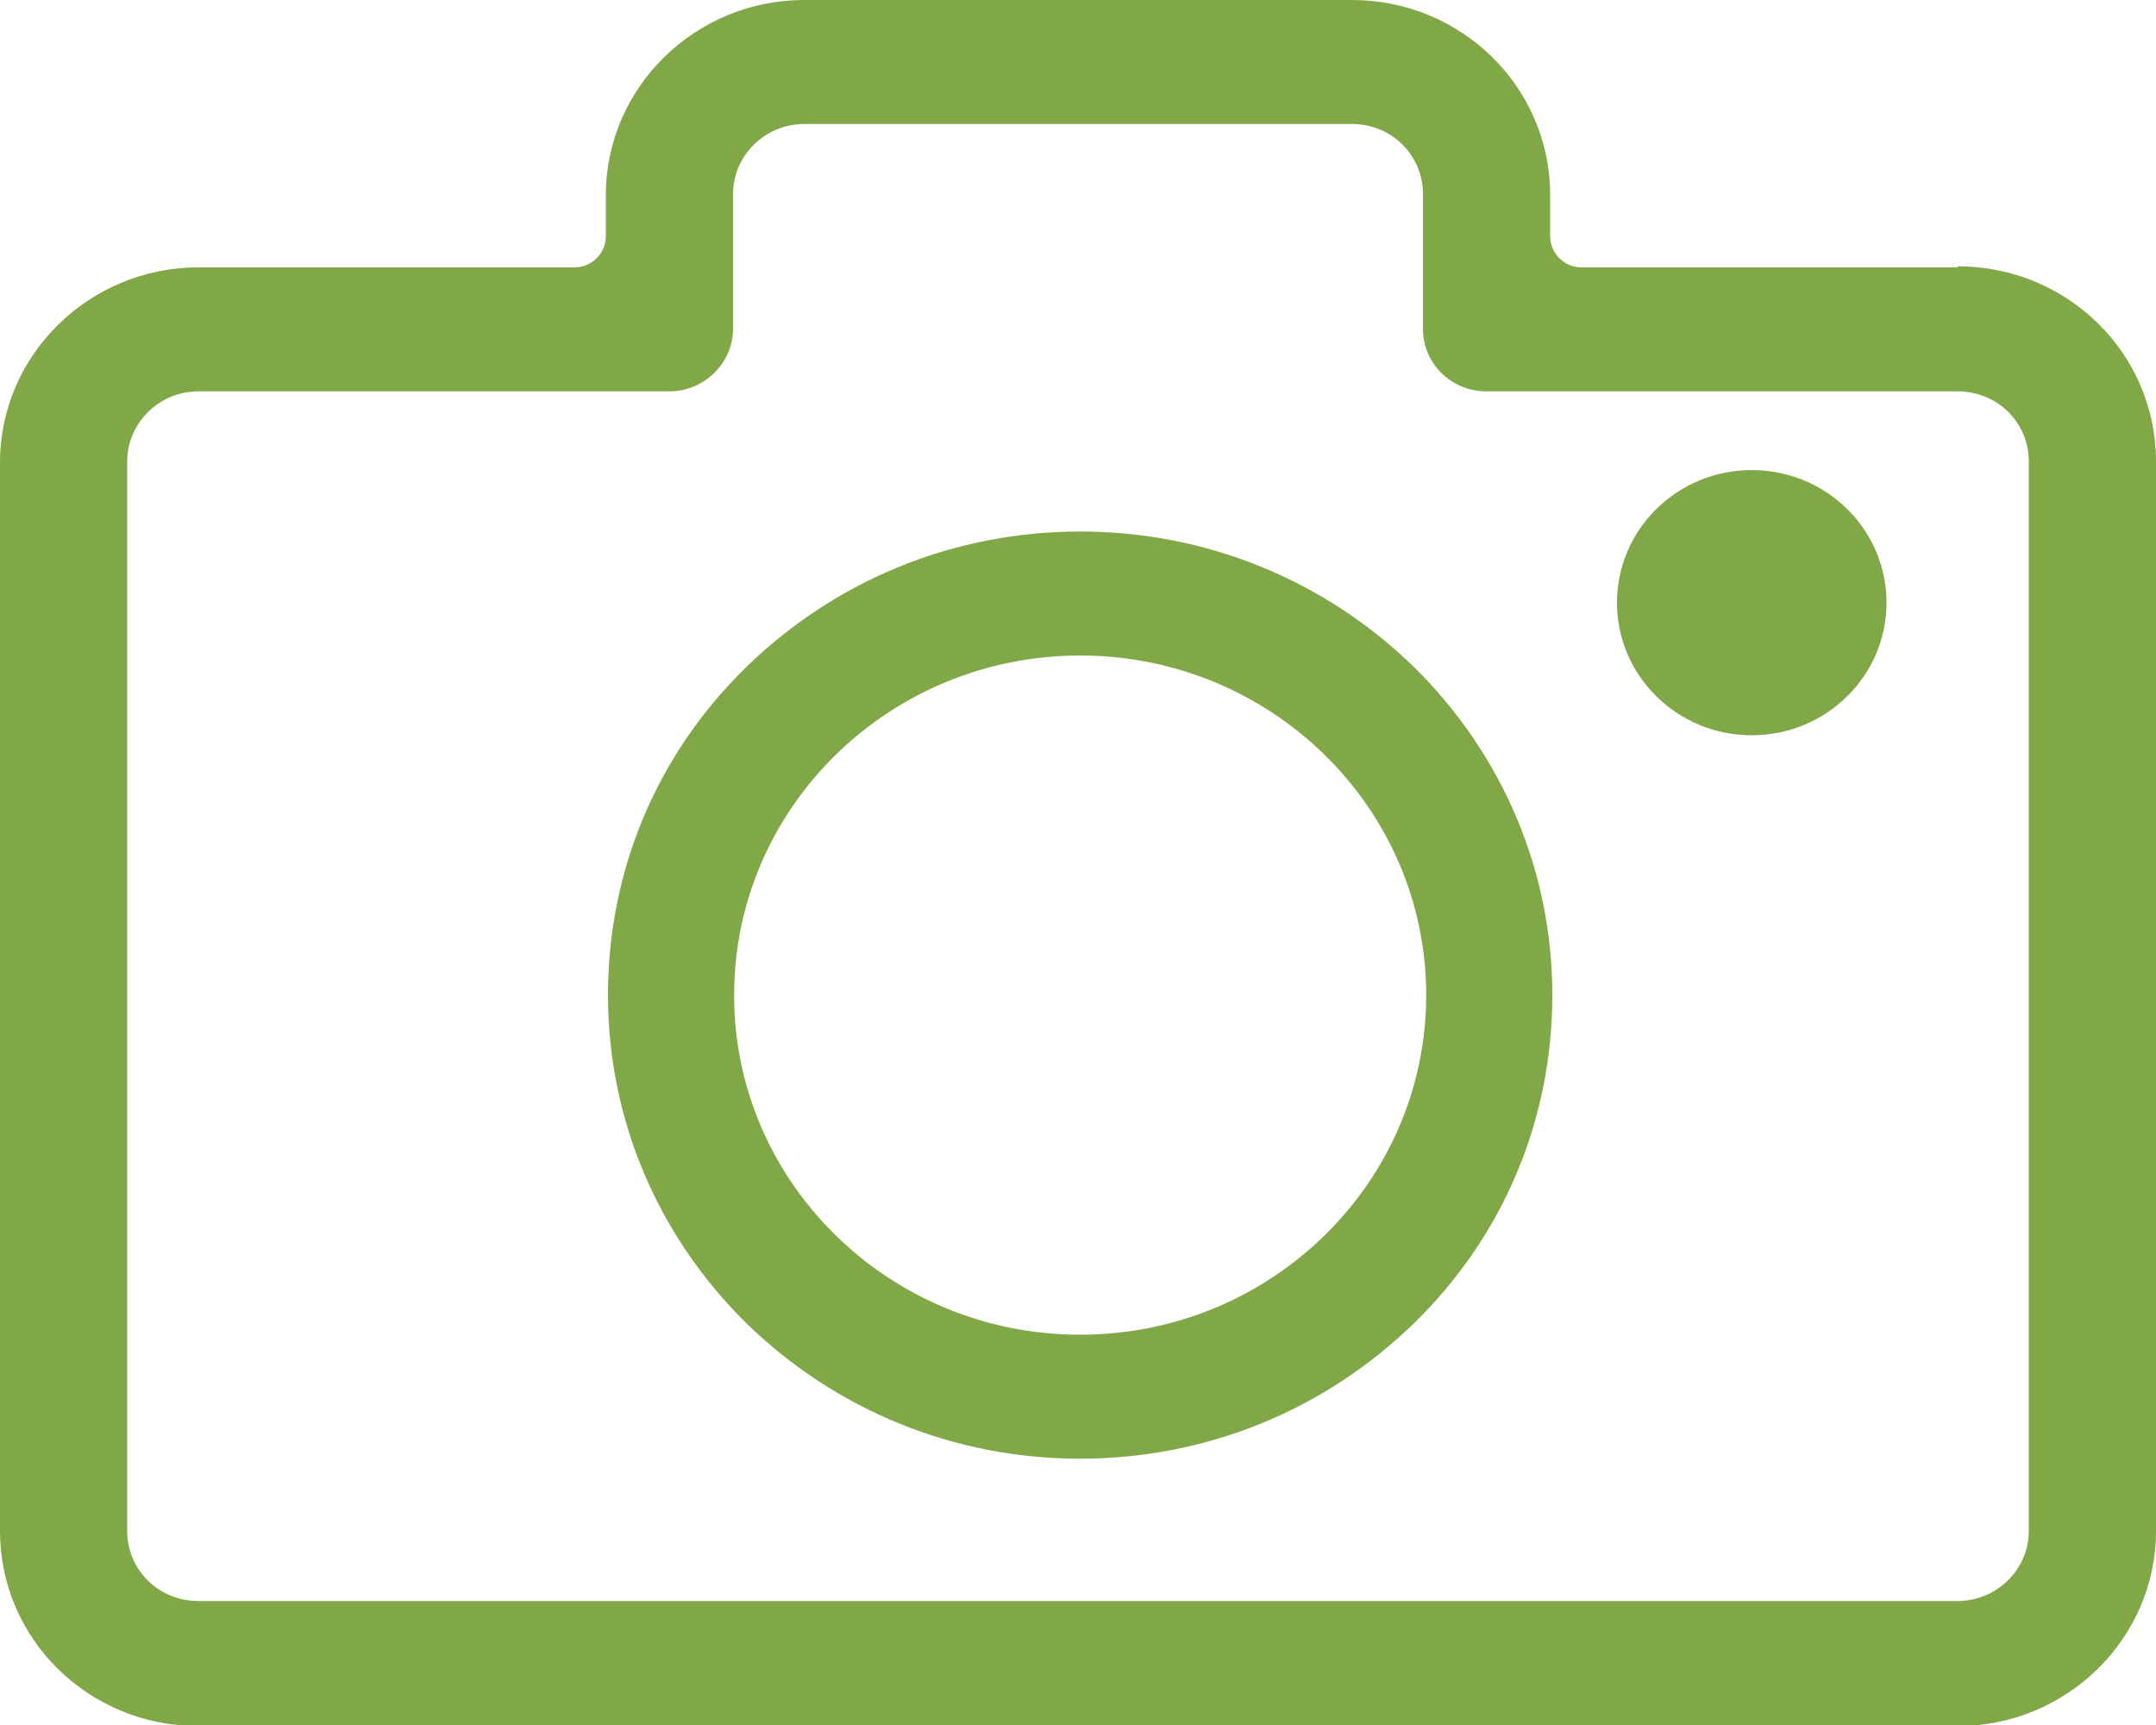
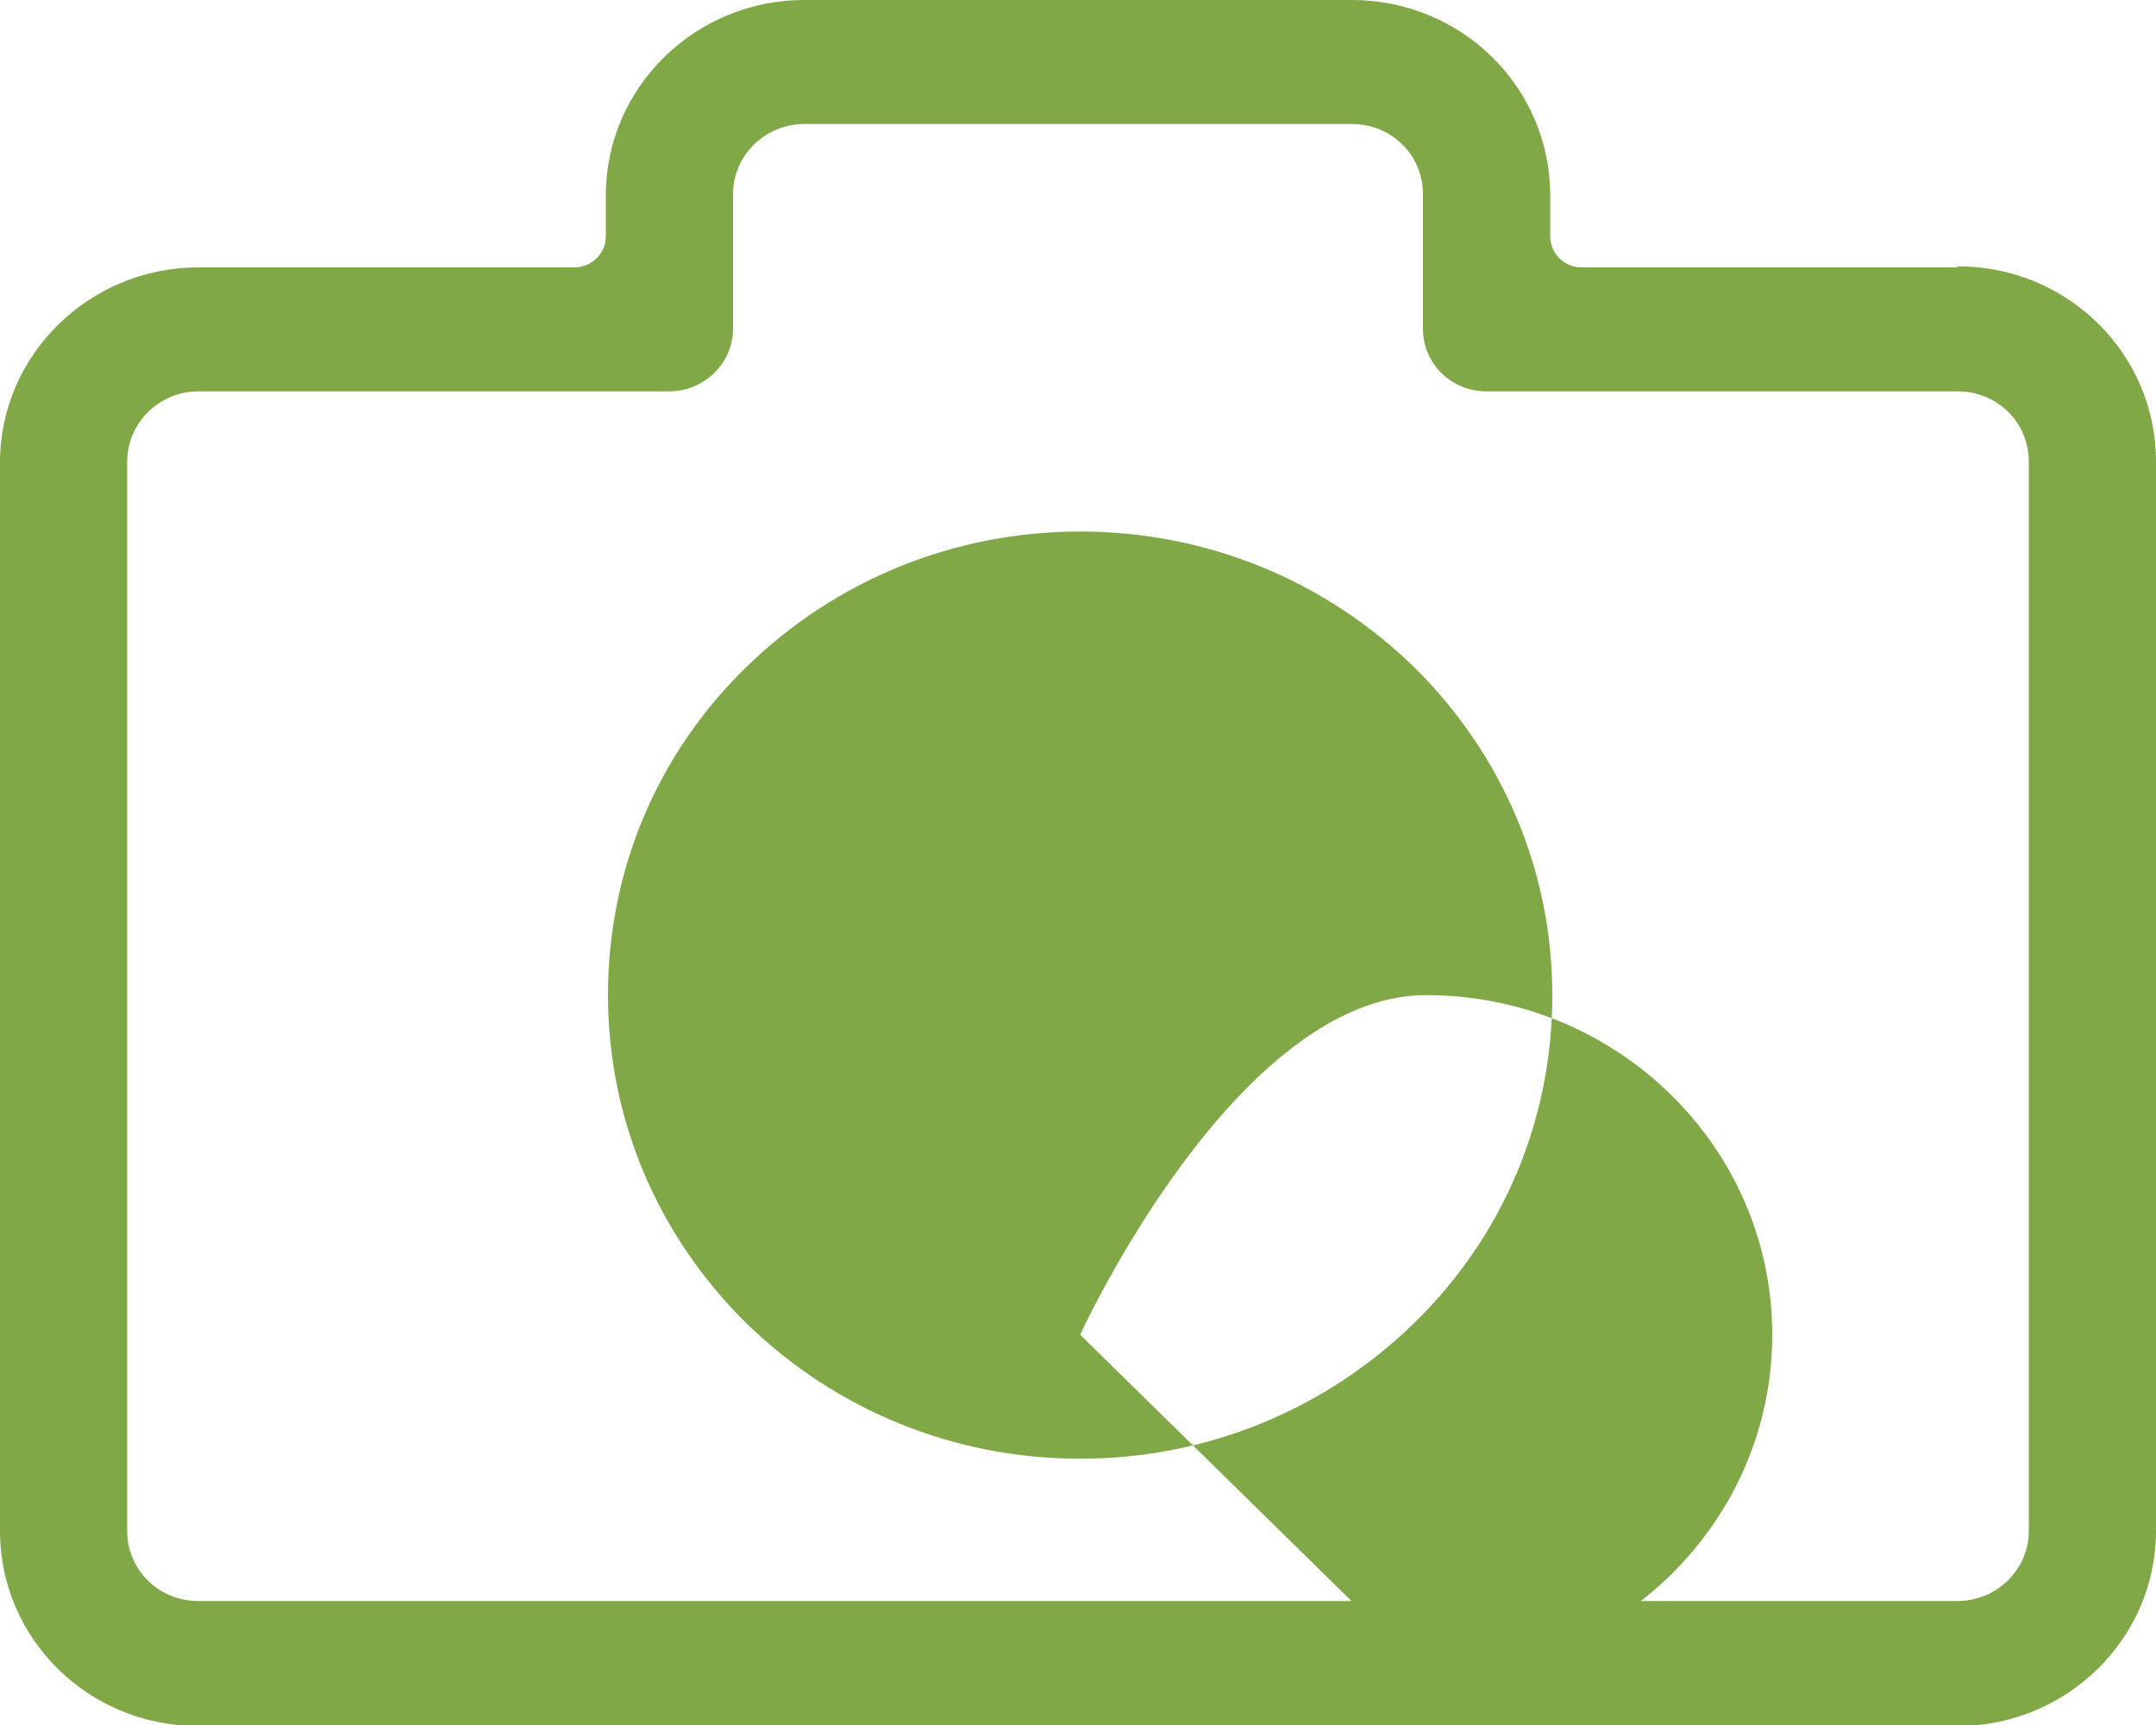
<svg xmlns="http://www.w3.org/2000/svg" id="_图层_2" data-name="图层 2" viewBox="0 0 20 16">
  <defs>
    <style>
      .cls-1 {
        fill: #80a847;
      }
    </style>
  </defs>
  <g id="_图层_1-2" data-name="图层 1">
    <g>
      <path class="cls-1" d="m18.16,2.48h-3.49c-.16,0-.29-.13-.29-.29v-.38c0-1-.82-1.81-1.84-1.81h-5.08c-1.01,0-1.84.81-1.84,1.81v.38c0,.16-.13.29-.29.29H1.84c-1.01,0-1.84.81-1.84,1.81v9.91c0,1,.82,1.81,1.84,1.81h16.32c1.01,0,1.84-.81,1.84-1.81V4.28c0-1-.82-1.81-1.84-1.81h0Zm.66,11.72c0,.36-.3.65-.66.65H1.84c-.37,0-.66-.29-.66-.65V4.28c0-.36.3-.65.66-.65h4.37c.32,0,.59-.26.59-.58v-1.25c0-.36.3-.65.66-.65h5.08c.37,0,.66.29.66.65v1.25c0,.32.26.58.59.58h4.37c.37,0,.66.29.66.65v9.91Z" />
-       <path class="cls-1" d="m10.02,4.93c-1.17,0-2.27.45-3.1,1.26-.83.81-1.28,1.89-1.28,3.04s.46,2.23,1.28,3.04c.83.81,1.93,1.26,3.1,1.26s2.27-.45,3.1-1.26c.83-.81,1.28-1.89,1.28-3.04s-.46-2.23-1.28-3.04c-.83-.81-1.93-1.26-3.1-1.26h0Zm0,7.45c-1.77,0-3.21-1.41-3.21-3.15s1.44-3.15,3.21-3.15,3.21,1.41,3.21,3.15-1.44,3.15-3.21,3.15h0Z" />
-       <path class="cls-1" d="m15,5.59c0,.68.56,1.23,1.25,1.23s1.25-.55,1.25-1.23-.56-1.23-1.25-1.23-1.25.55-1.25,1.23h0Z" />
+       <path class="cls-1" d="m10.02,4.93c-1.17,0-2.27.45-3.1,1.26-.83.81-1.28,1.89-1.28,3.04s.46,2.23,1.28,3.04c.83.81,1.93,1.26,3.1,1.26s2.27-.45,3.1-1.26c.83-.81,1.28-1.89,1.28-3.04s-.46-2.23-1.28-3.04c-.83-.81-1.93-1.26-3.1-1.26h0Zm0,7.45s1.44-3.15,3.21-3.15,3.21,1.41,3.21,3.15-1.44,3.15-3.21,3.15h0Z" />
    </g>
  </g>
</svg>